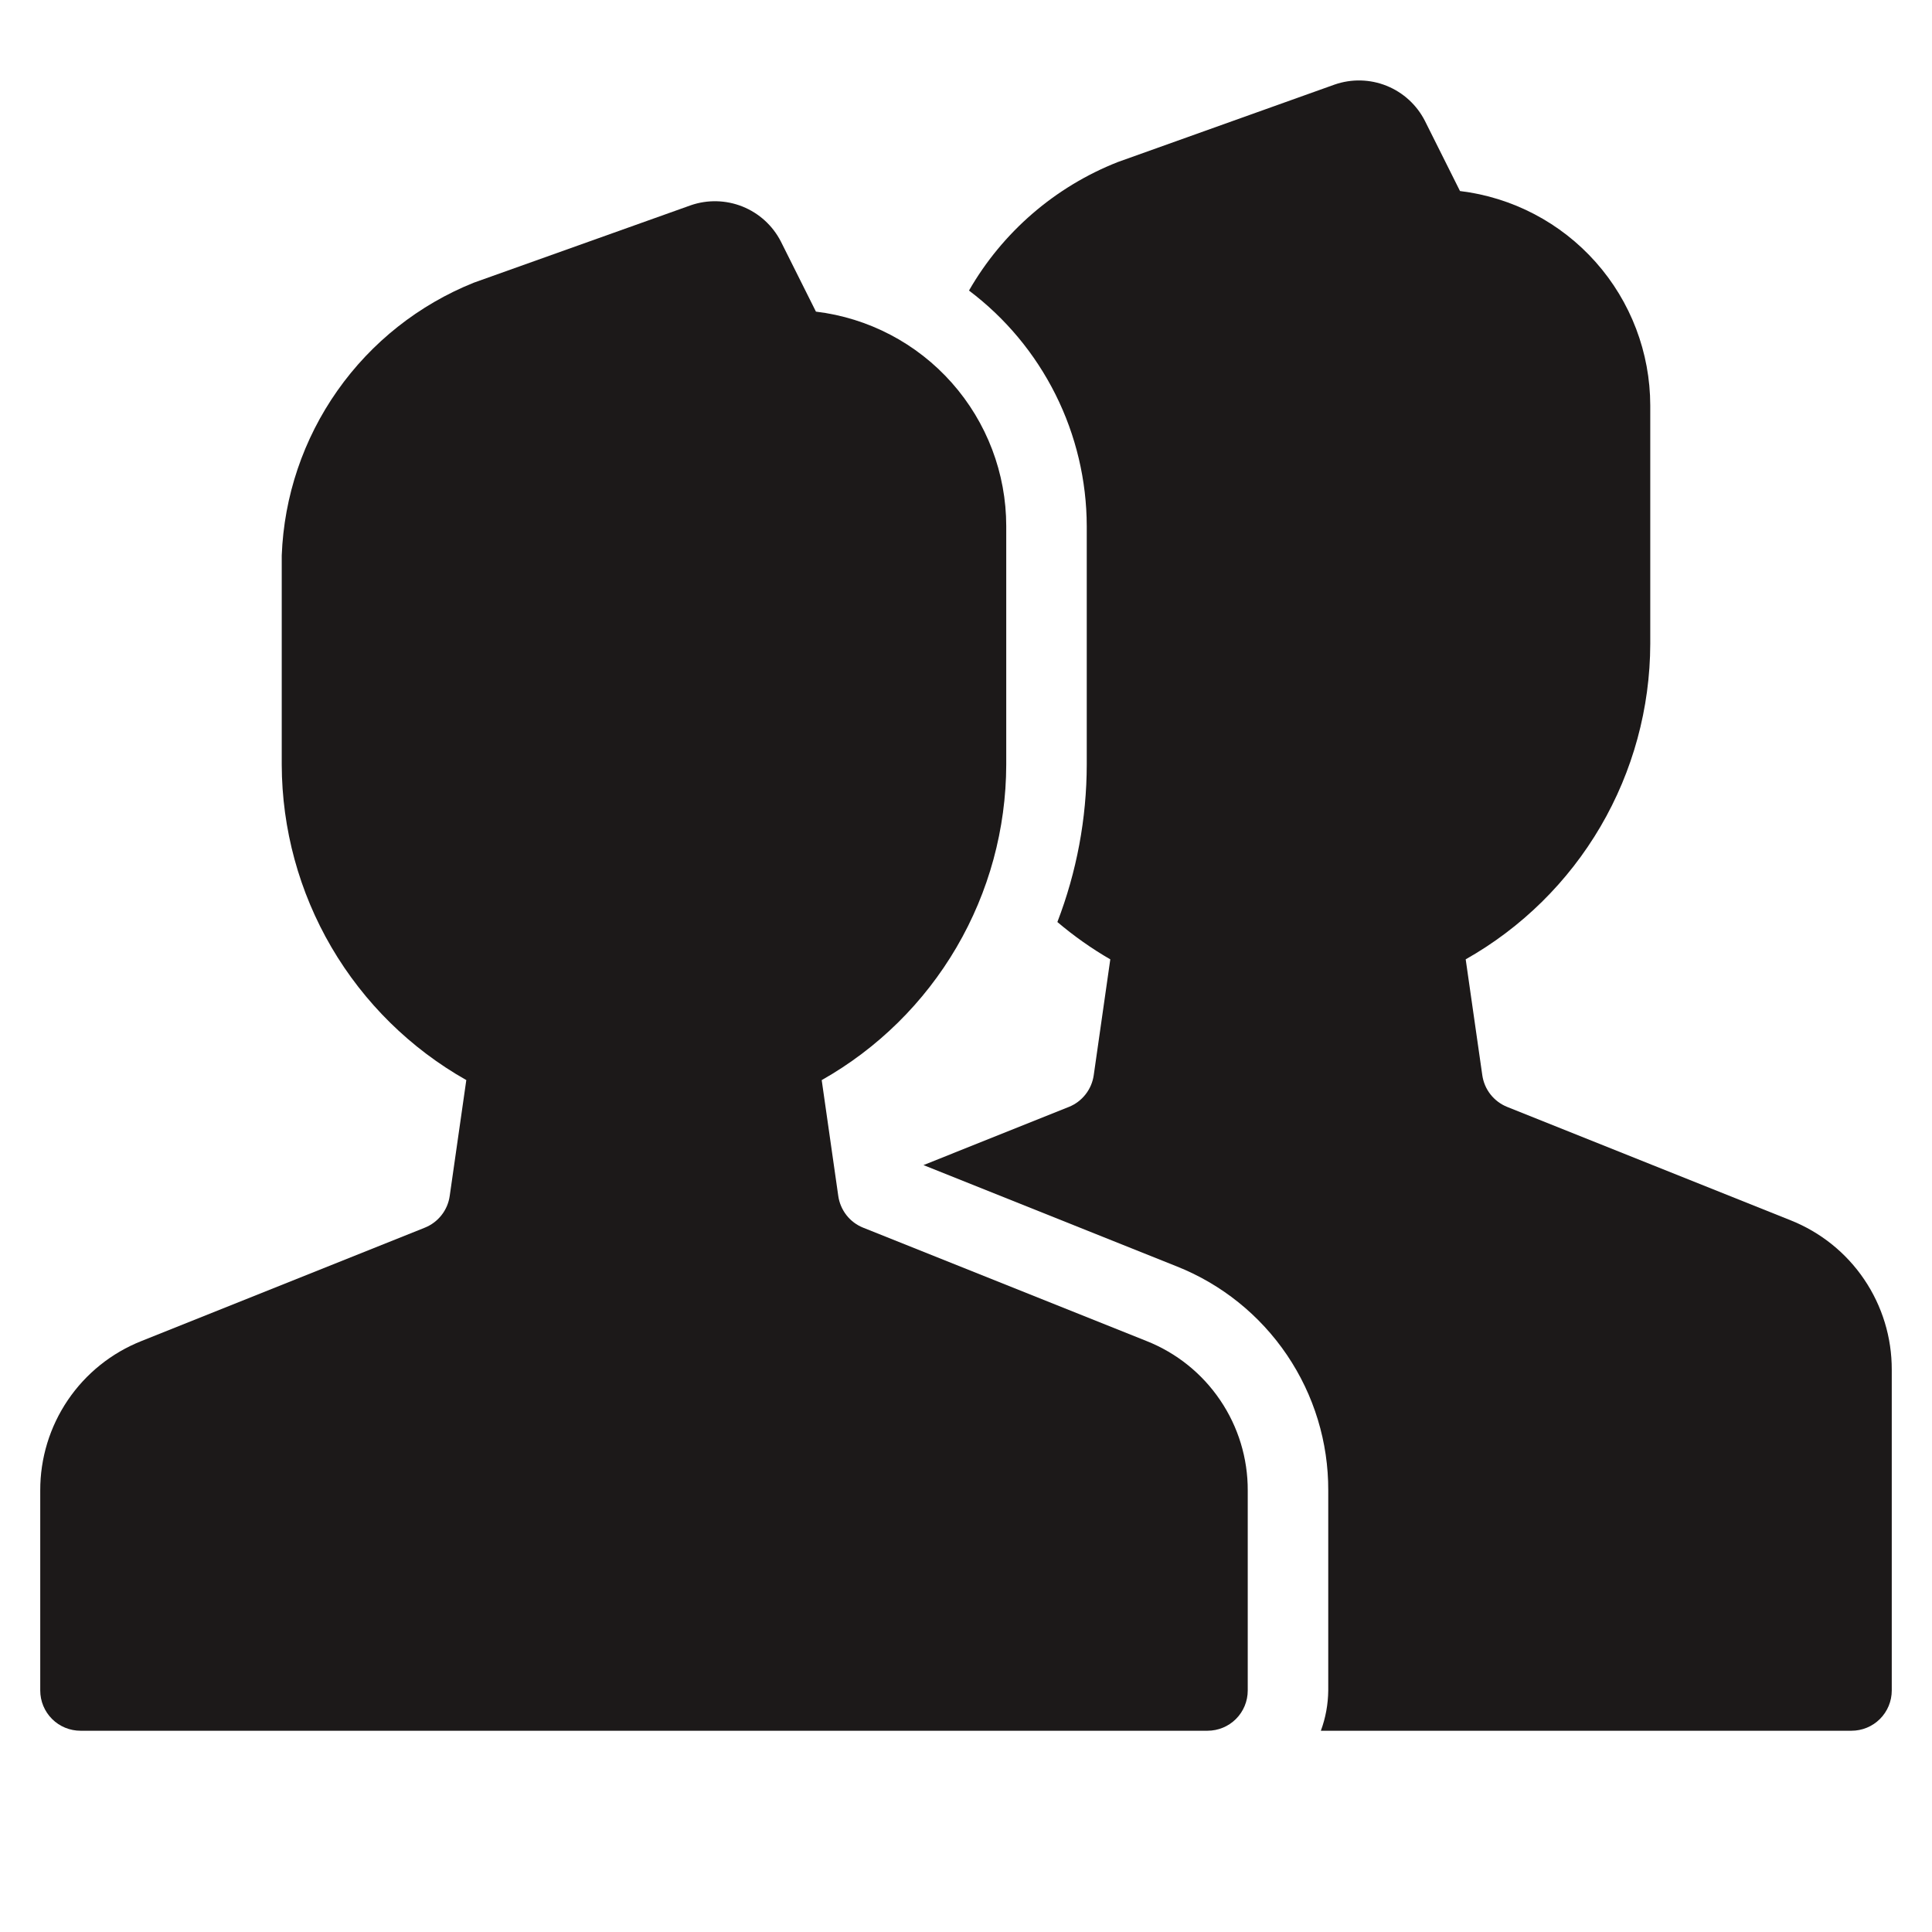
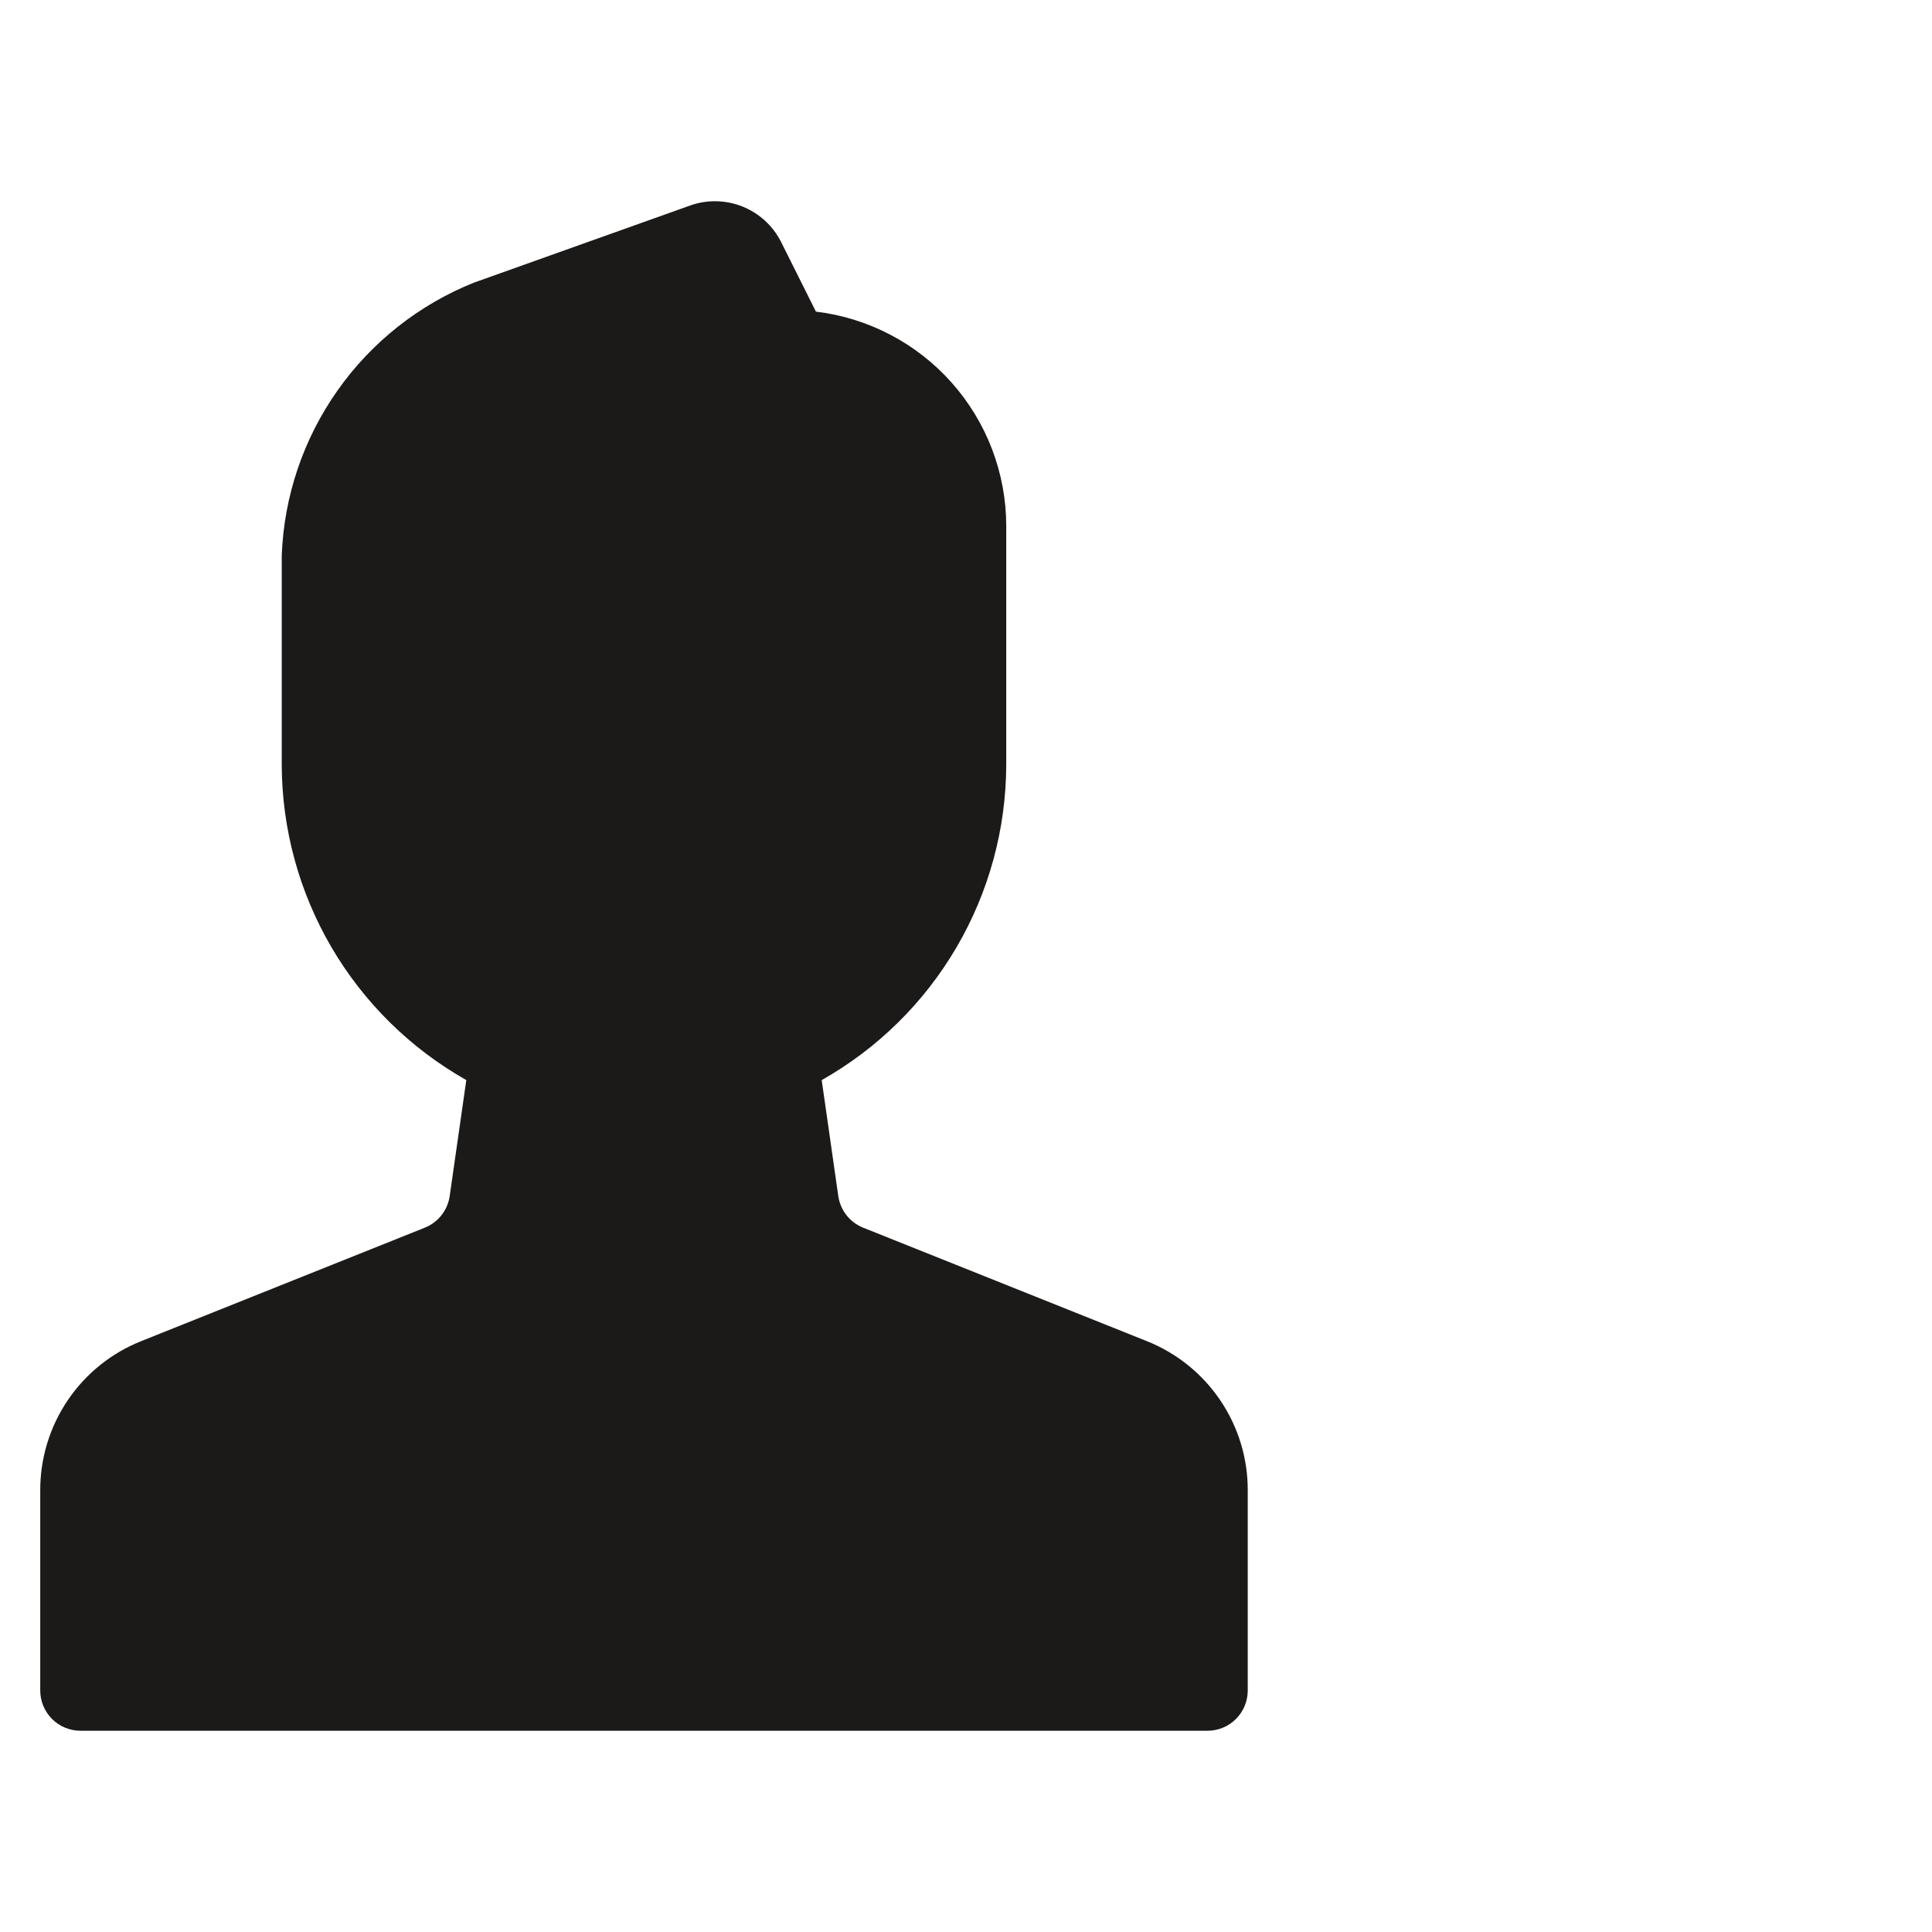
<svg xmlns="http://www.w3.org/2000/svg" width="64" height="64" viewBox="0 0 64 64" fill="none">
-   <path d="M59.313 40.423L49.925 36.667C49.708 36.579 49.518 36.437 49.373 36.252C49.229 36.068 49.136 35.849 49.103 35.617L48.553 31.779C50.404 30.733 51.945 29.215 53.019 27.381C54.093 25.546 54.661 23.459 54.667 21.333V13.429C54.664 11.68 54.022 9.992 52.861 8.684C51.7 7.376 50.1 6.538 48.364 6.328L47.2 4C46.931 3.474 46.48 3.062 45.932 2.842C45.383 2.621 44.773 2.607 44.215 2.8L37.032 5.367C34.952 6.185 33.212 7.687 32.099 9.625C33.308 10.536 34.289 11.715 34.966 13.069C35.643 14.423 35.997 15.916 36 17.429V25.333C35.997 27.115 35.667 28.88 35.027 30.543C35.573 31.007 36.16 31.421 36.78 31.78L36.231 35.62C36.197 35.852 36.104 36.07 35.959 36.254C35.815 36.438 35.625 36.581 35.408 36.668L30.591 38.595L38.972 41.947C40.46 42.536 41.735 43.56 42.632 44.885C43.529 46.21 44.006 47.775 44 49.375V56C43.995 56.455 43.913 56.906 43.755 57.333H61.333C61.687 57.333 62.026 57.193 62.276 56.943C62.526 56.693 62.667 56.354 62.667 56V45.375C62.67 44.308 62.352 43.265 61.754 42.382C61.156 41.498 60.305 40.816 59.313 40.423Z" fill="#1C1919" />
  <path d="M40 57.333H2.667C2.313 57.333 1.974 57.193 1.724 56.943C1.474 56.693 1.333 56.354 1.333 56V49.375C1.33 48.308 1.648 47.265 2.246 46.382C2.844 45.498 3.695 44.816 4.687 44.423L14.075 40.667C14.292 40.58 14.482 40.437 14.626 40.253C14.771 40.069 14.864 39.85 14.897 39.619L15.447 35.779C13.596 34.733 12.055 33.215 10.981 31.381C9.907 29.546 9.339 27.459 9.333 25.333V18.4C9.407 16.44 10.048 14.543 11.178 12.939C12.307 11.335 13.878 10.093 15.699 9.363L22.883 6.8C23.441 6.607 24.05 6.623 24.599 6.843C25.147 7.064 25.597 7.474 25.867 8L27.029 10.323C28.767 10.532 30.368 11.371 31.529 12.68C32.691 13.99 33.333 15.679 33.333 17.429V25.333C33.328 27.459 32.76 29.546 31.686 31.381C30.612 33.217 29.071 34.734 27.22 35.78L27.769 39.619C27.802 39.85 27.896 40.069 28.04 40.254C28.184 40.438 28.375 40.581 28.592 40.668L37.98 44.423C38.972 44.816 39.822 45.498 40.42 46.382C41.019 47.265 41.337 48.308 41.333 49.375V56C41.333 56.354 41.193 56.693 40.943 56.943C40.693 57.193 40.354 57.333 40 57.333Z" fill="#1C1919" />
</svg>